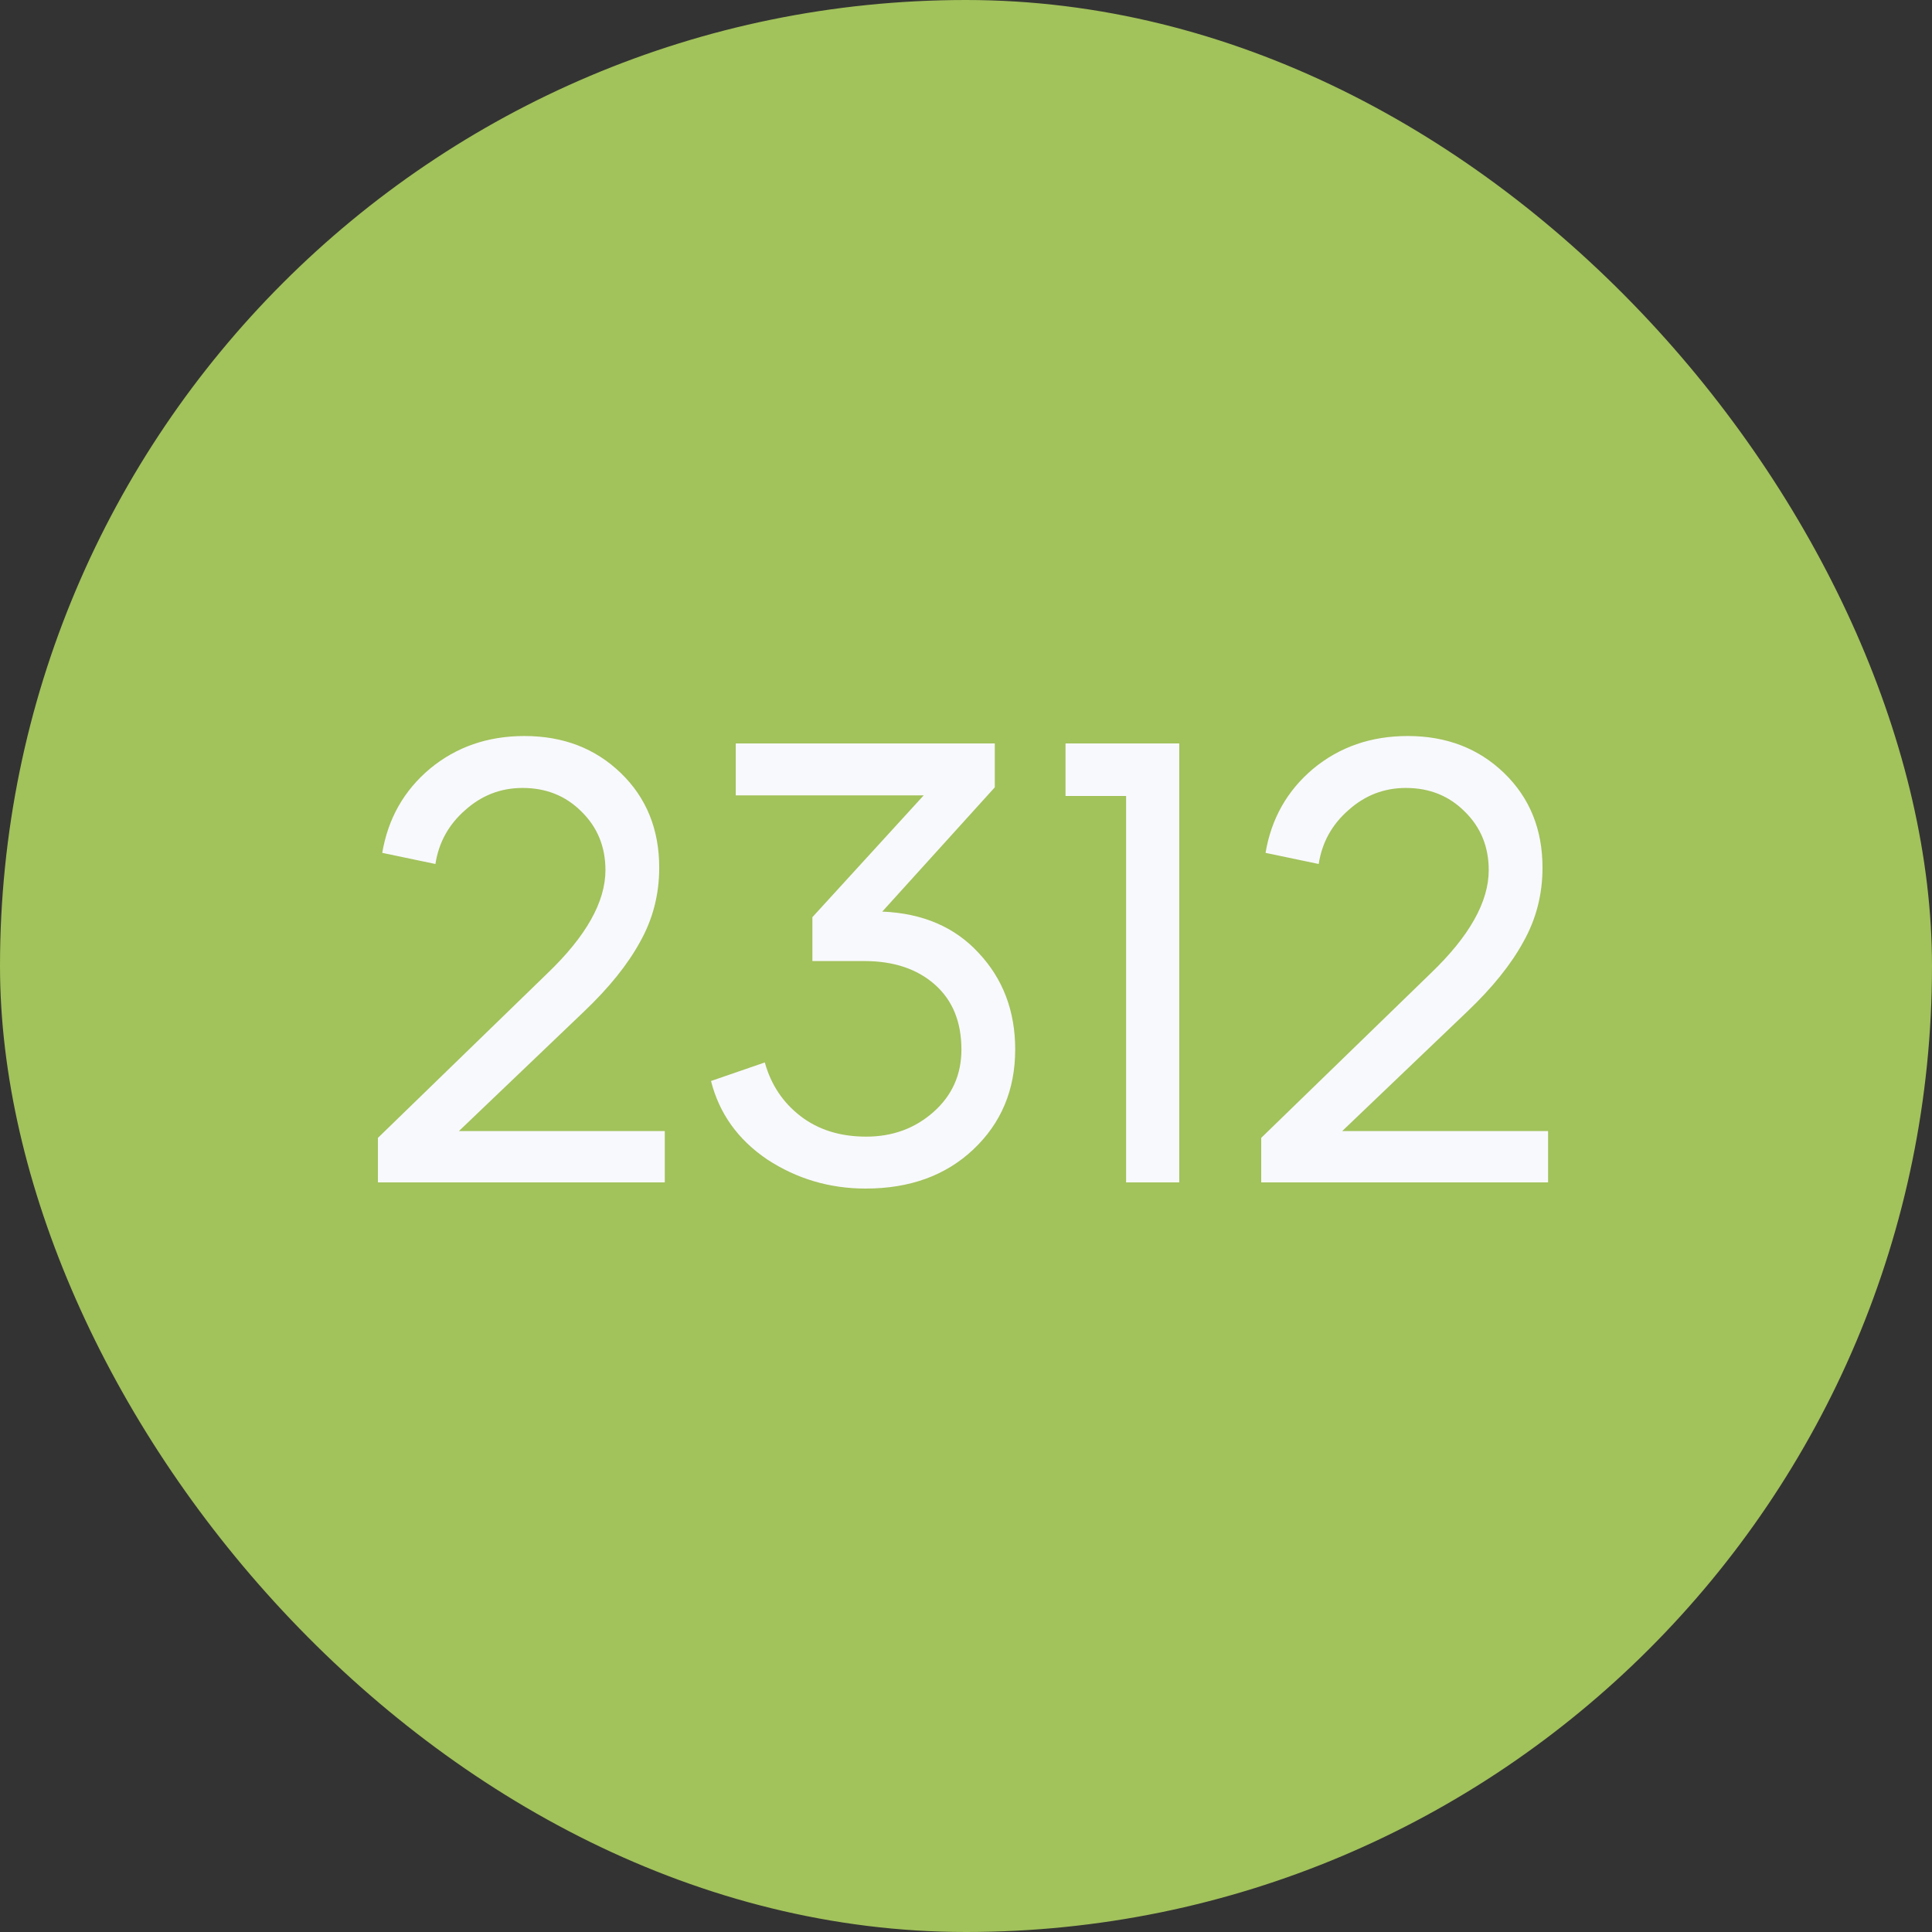
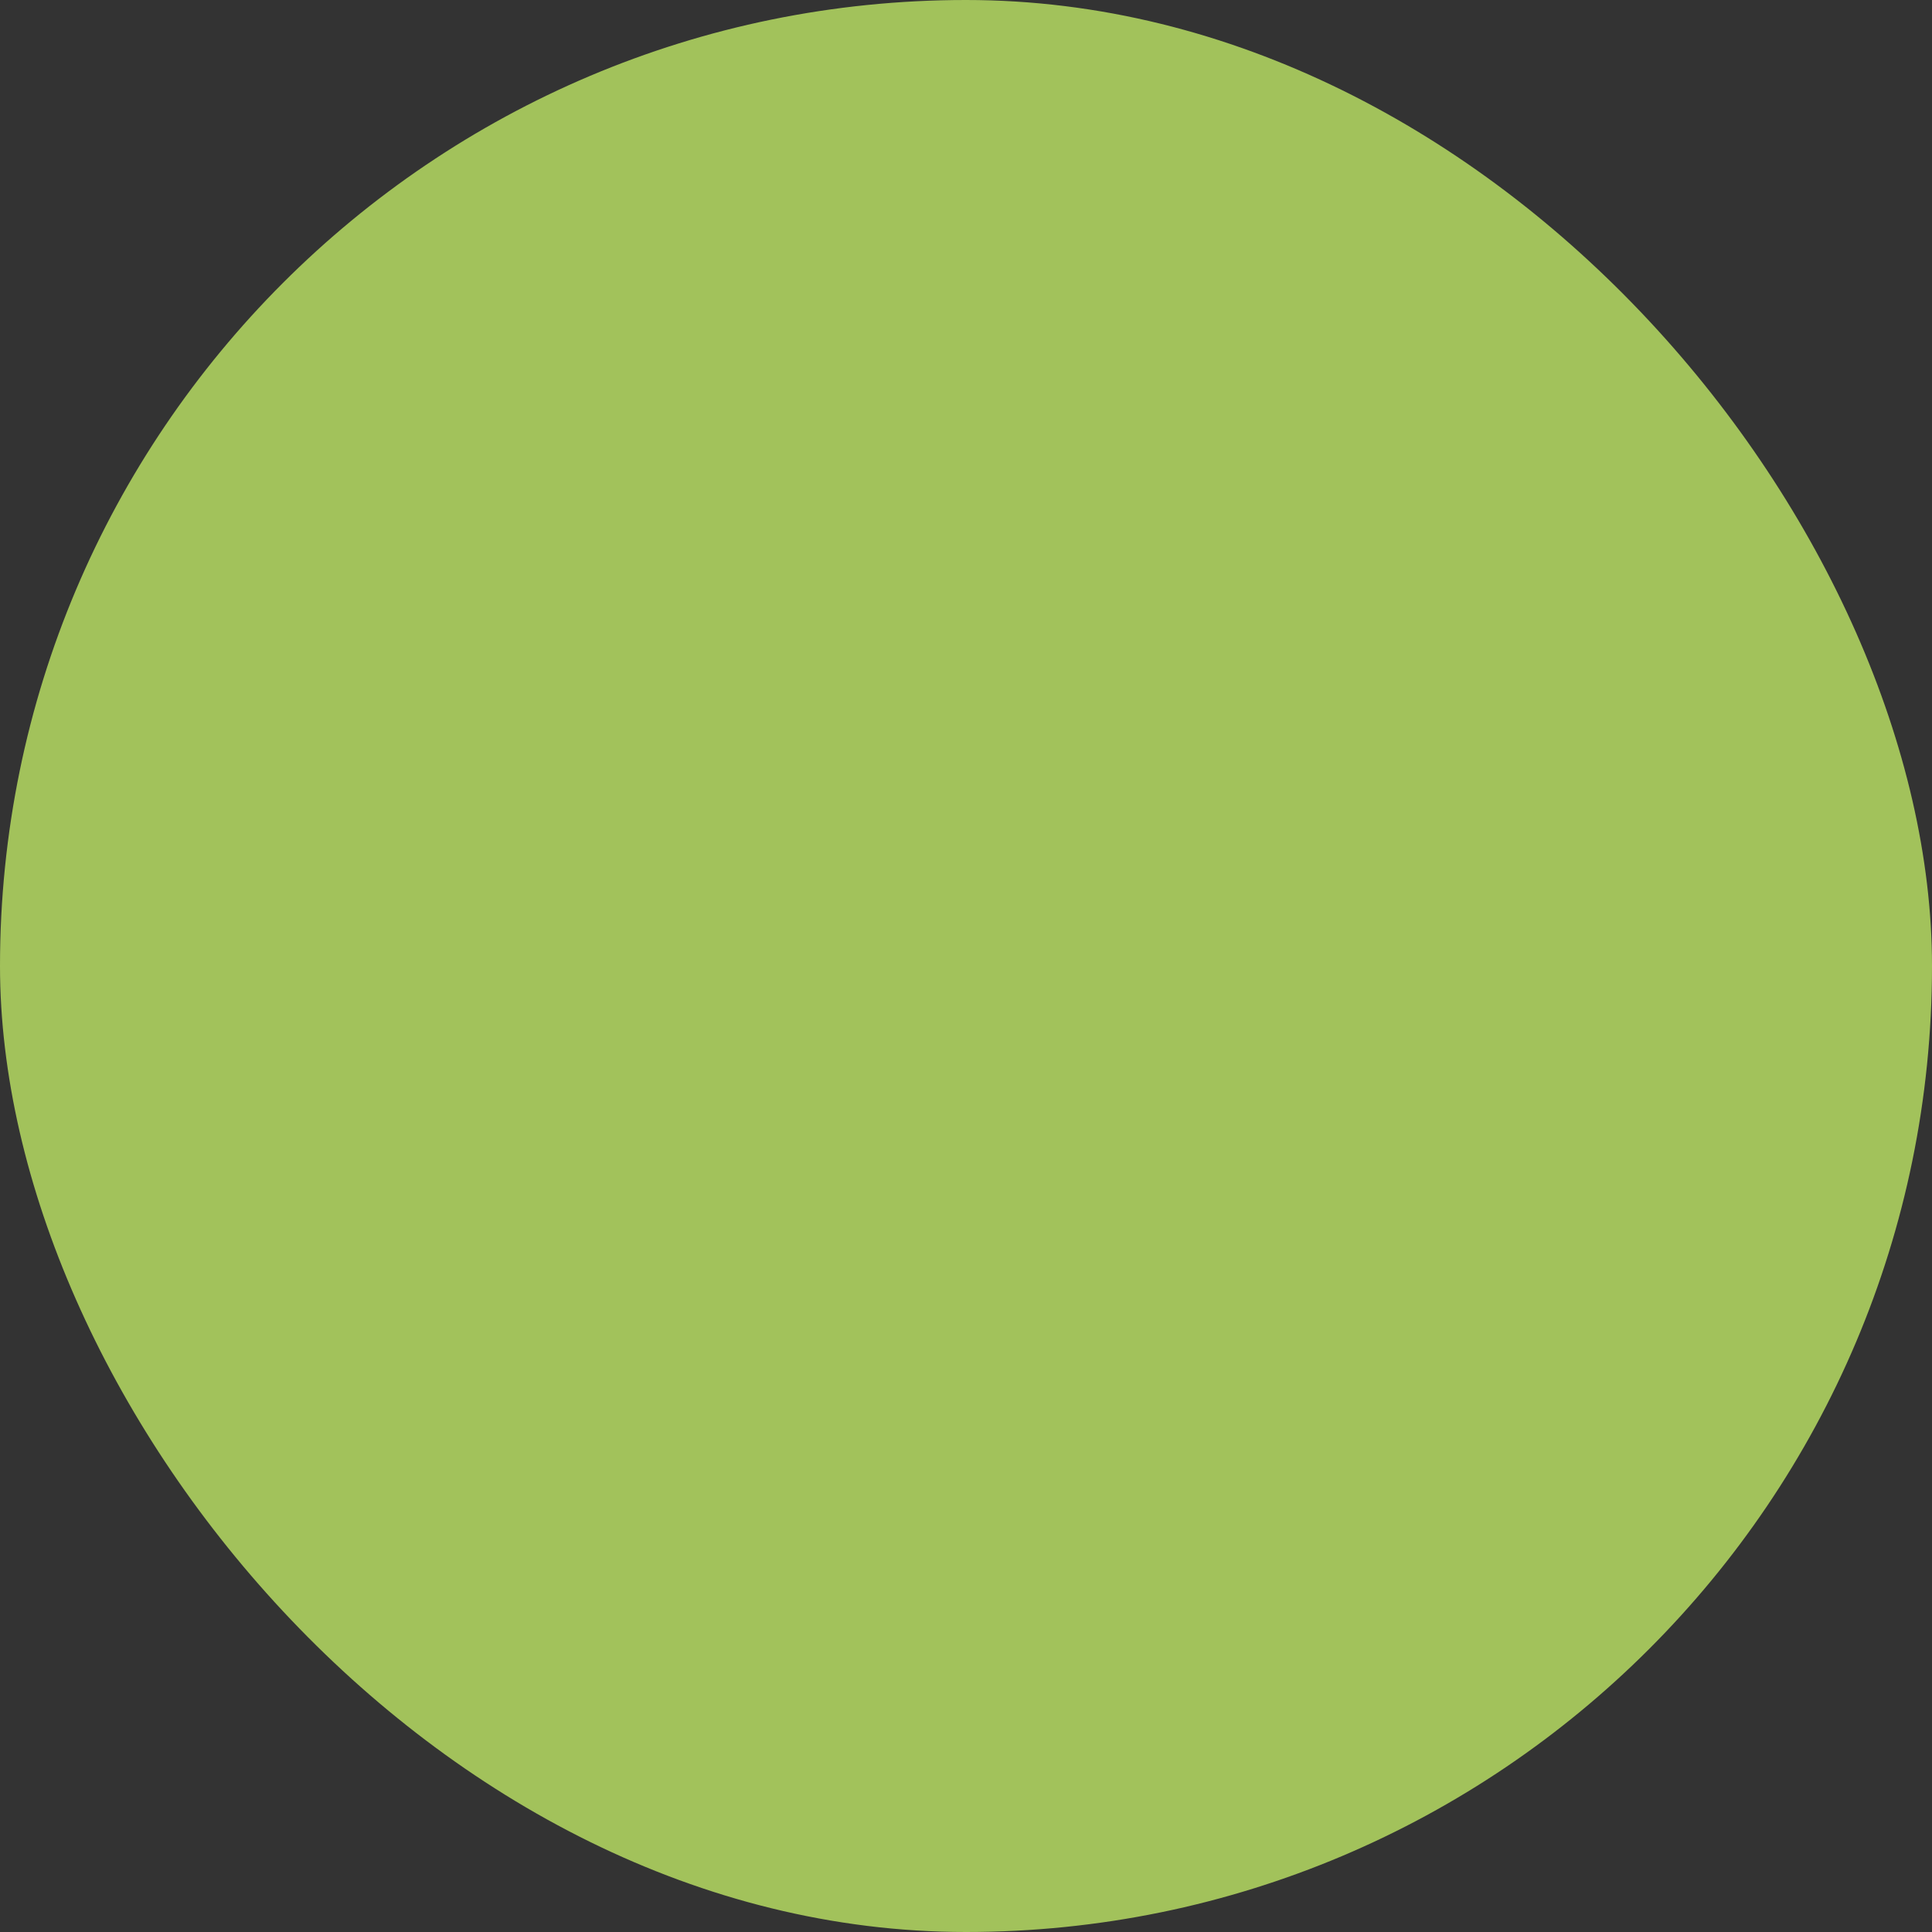
<svg xmlns="http://www.w3.org/2000/svg" width="150" height="150" viewBox="0 0 150 150" fill="none">
  <rect x="0" y="0" width="150" height="150" fill="#333333" stroke="none" />
  <rect width="150" height="150" rx="75" fill="#A2C25B" />
-   <path d="M29.342 91.8V88.344L42.494 75.576C45.502 72.696 47.006 70.024 47.006 67.56C47.006 65.736 46.382 64.216 45.134 63C43.918 61.784 42.398 61.176 40.574 61.176C38.878 61.176 37.39 61.752 36.11 62.904C34.83 64.024 34.062 65.416 33.806 67.08L29.678 66.216C30.126 63.56 31.358 61.384 33.374 59.688C35.422 57.992 37.87 57.144 40.718 57.144C43.726 57.144 46.222 58.104 48.206 60.024C50.19 61.944 51.182 64.392 51.182 67.368C51.182 69.448 50.686 71.368 49.694 73.128C48.734 74.888 47.278 76.696 45.326 78.552L35.63 87.816H51.614V91.8H29.342ZM67.204 92.28C64.419 92.28 61.876 91.528 59.572 90.024C57.3 88.488 55.843 86.456 55.203 83.928L59.38 82.488C59.859 84.216 60.788 85.608 62.163 86.664C63.539 87.72 65.236 88.248 67.251 88.248C69.299 88.248 71.043 87.608 72.484 86.328C73.924 85.048 74.644 83.432 74.644 81.48C74.644 79.336 73.956 77.656 72.579 76.44C71.204 75.224 69.379 74.616 67.108 74.616H63.075V71.208L71.716 61.752H57.123V57.72H77.236V61.128L68.499 70.776C71.635 70.904 74.132 71.976 75.987 73.992C77.876 76.008 78.82 78.504 78.82 81.48C78.82 84.616 77.731 87.208 75.555 89.256C73.412 91.272 70.627 92.28 67.204 92.28ZM87.43 91.8V61.8H82.726V57.72H91.558V91.8H87.43ZM97.92 91.8V88.344L111.072 75.576C114.08 72.696 115.584 70.024 115.584 67.56C115.584 65.736 114.96 64.216 113.712 63C112.496 61.784 110.976 61.176 109.152 61.176C107.456 61.176 105.968 61.752 104.688 62.904C103.408 64.024 102.64 65.416 102.384 67.08L98.256 66.216C98.704 63.56 99.936 61.384 101.952 59.688C104 57.992 106.448 57.144 109.296 57.144C112.304 57.144 114.8 58.104 116.784 60.024C118.768 61.944 119.76 64.392 119.76 67.368C119.76 69.448 119.264 71.368 118.272 73.128C117.312 74.888 115.856 76.696 113.904 78.552L104.208 87.816H120.192V91.8H97.92Z" fill="#F8F9FD" />
</svg>